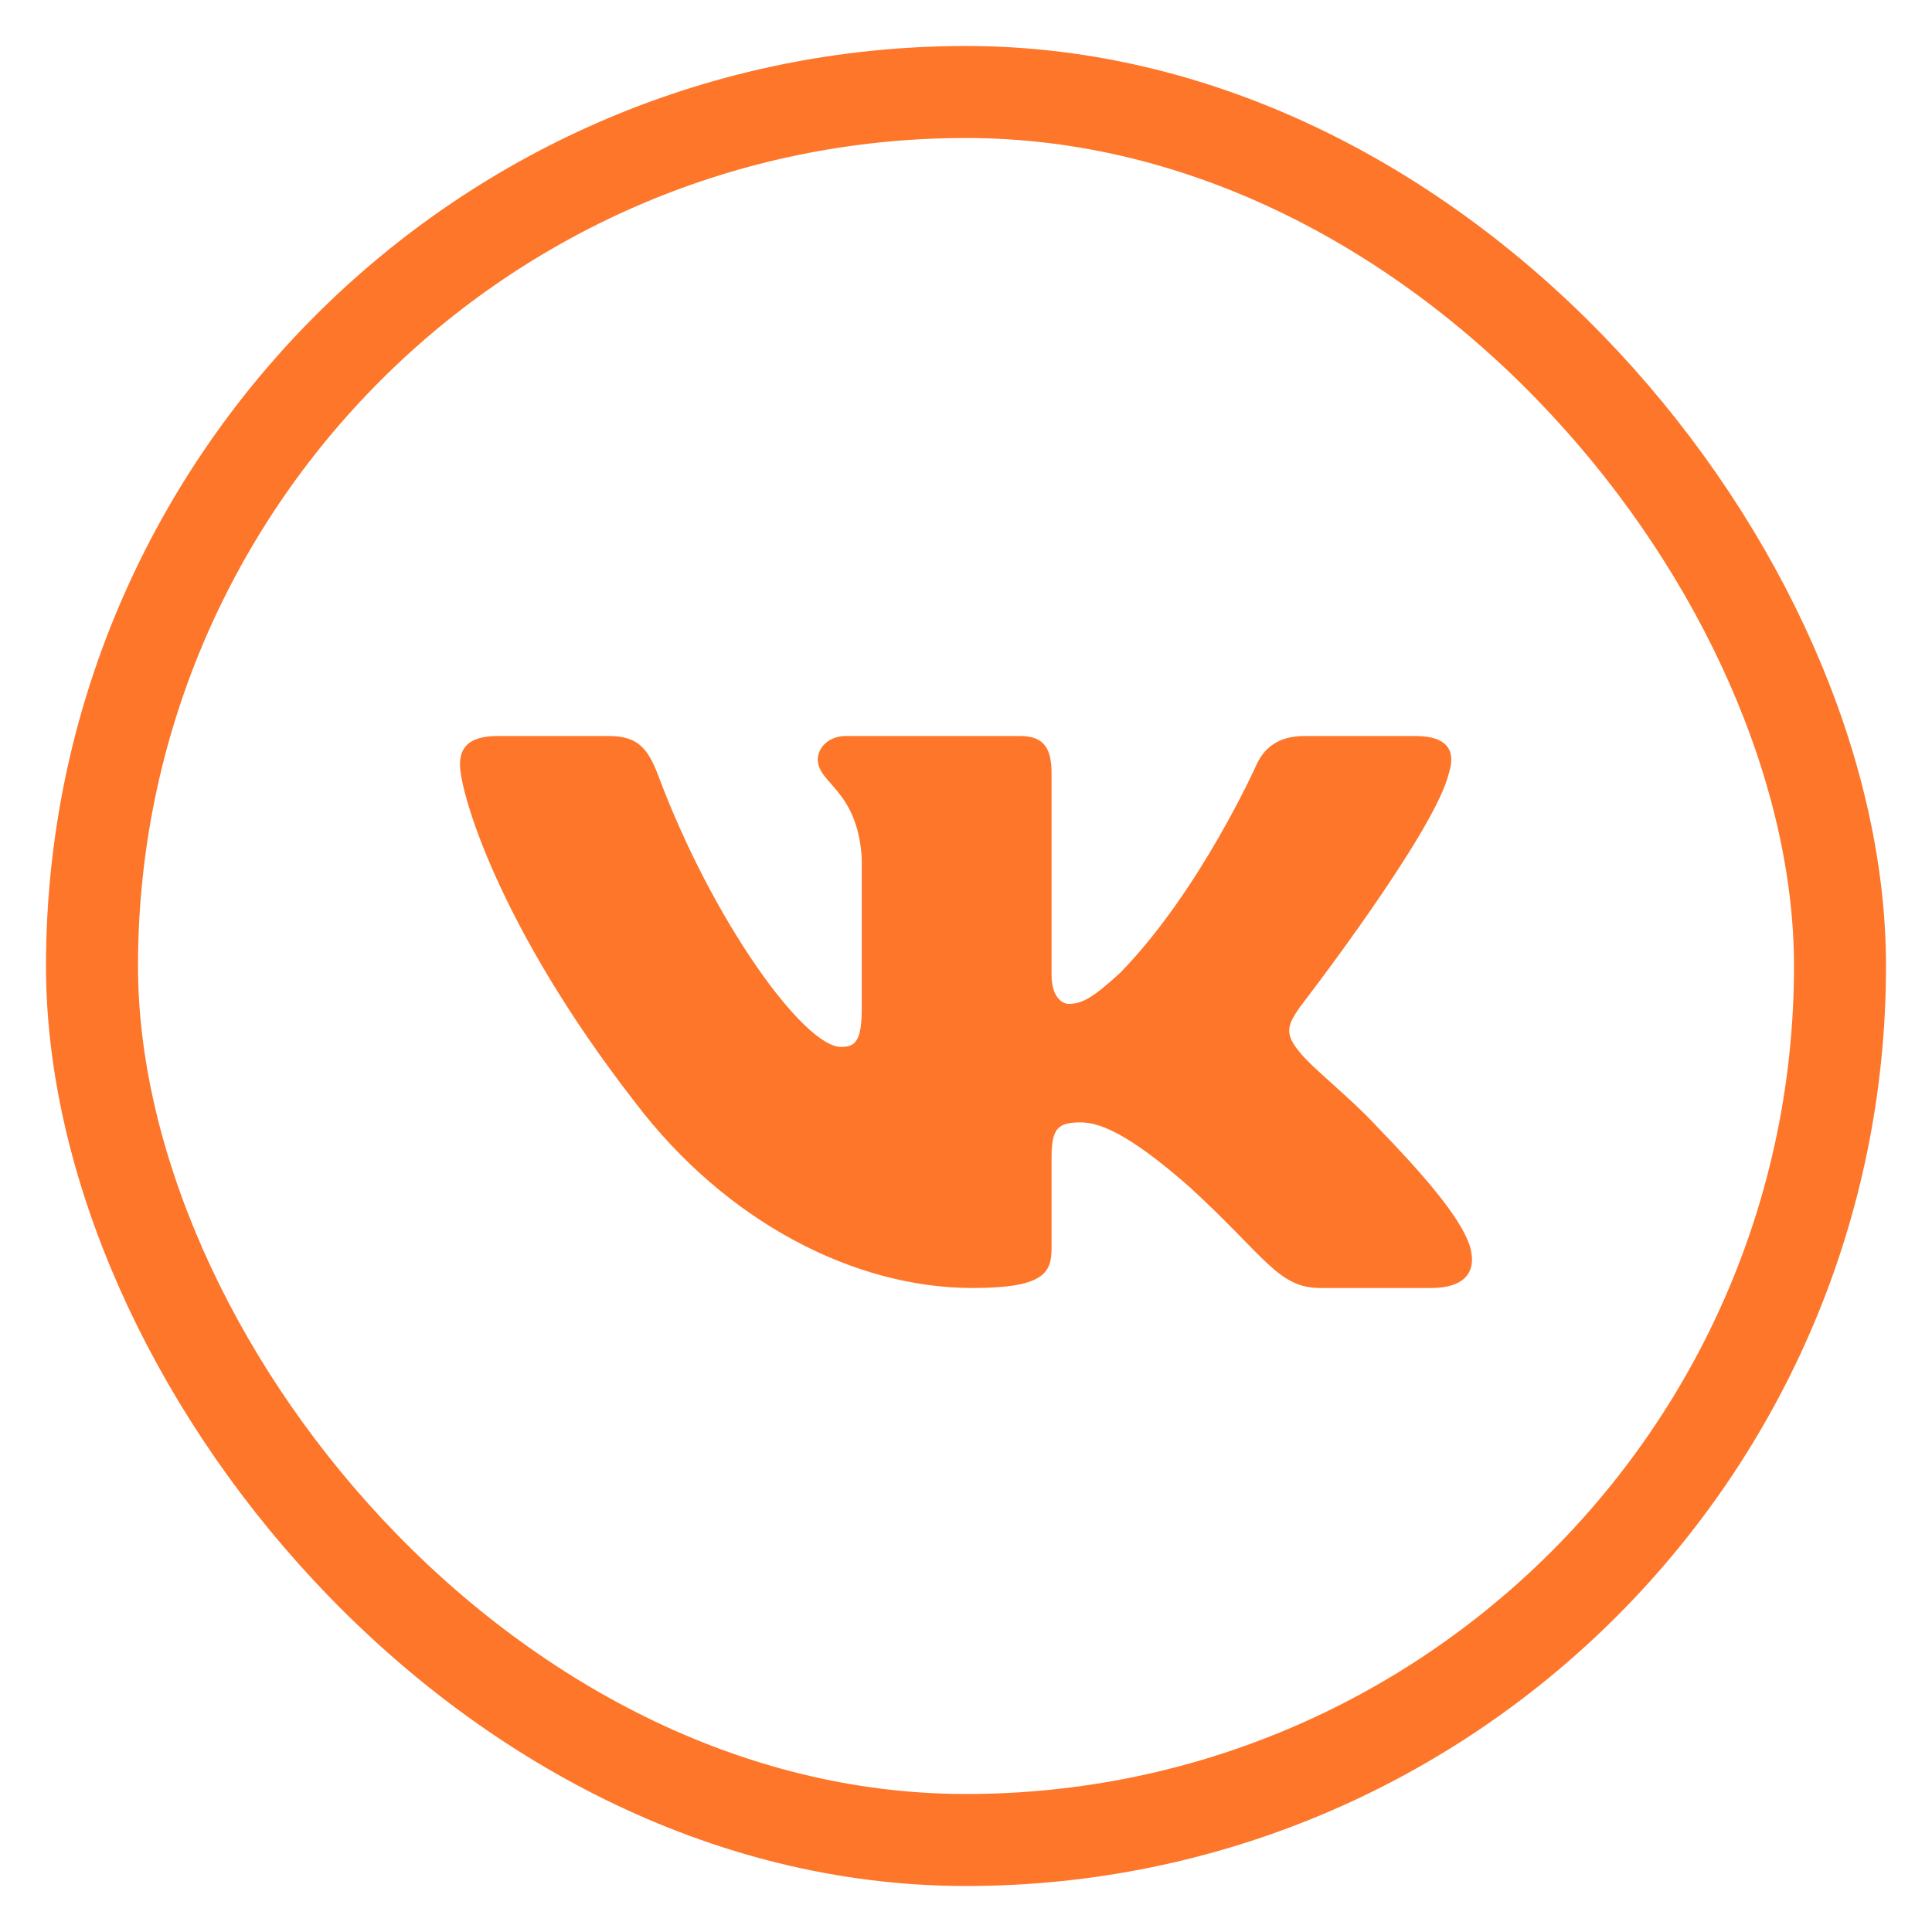
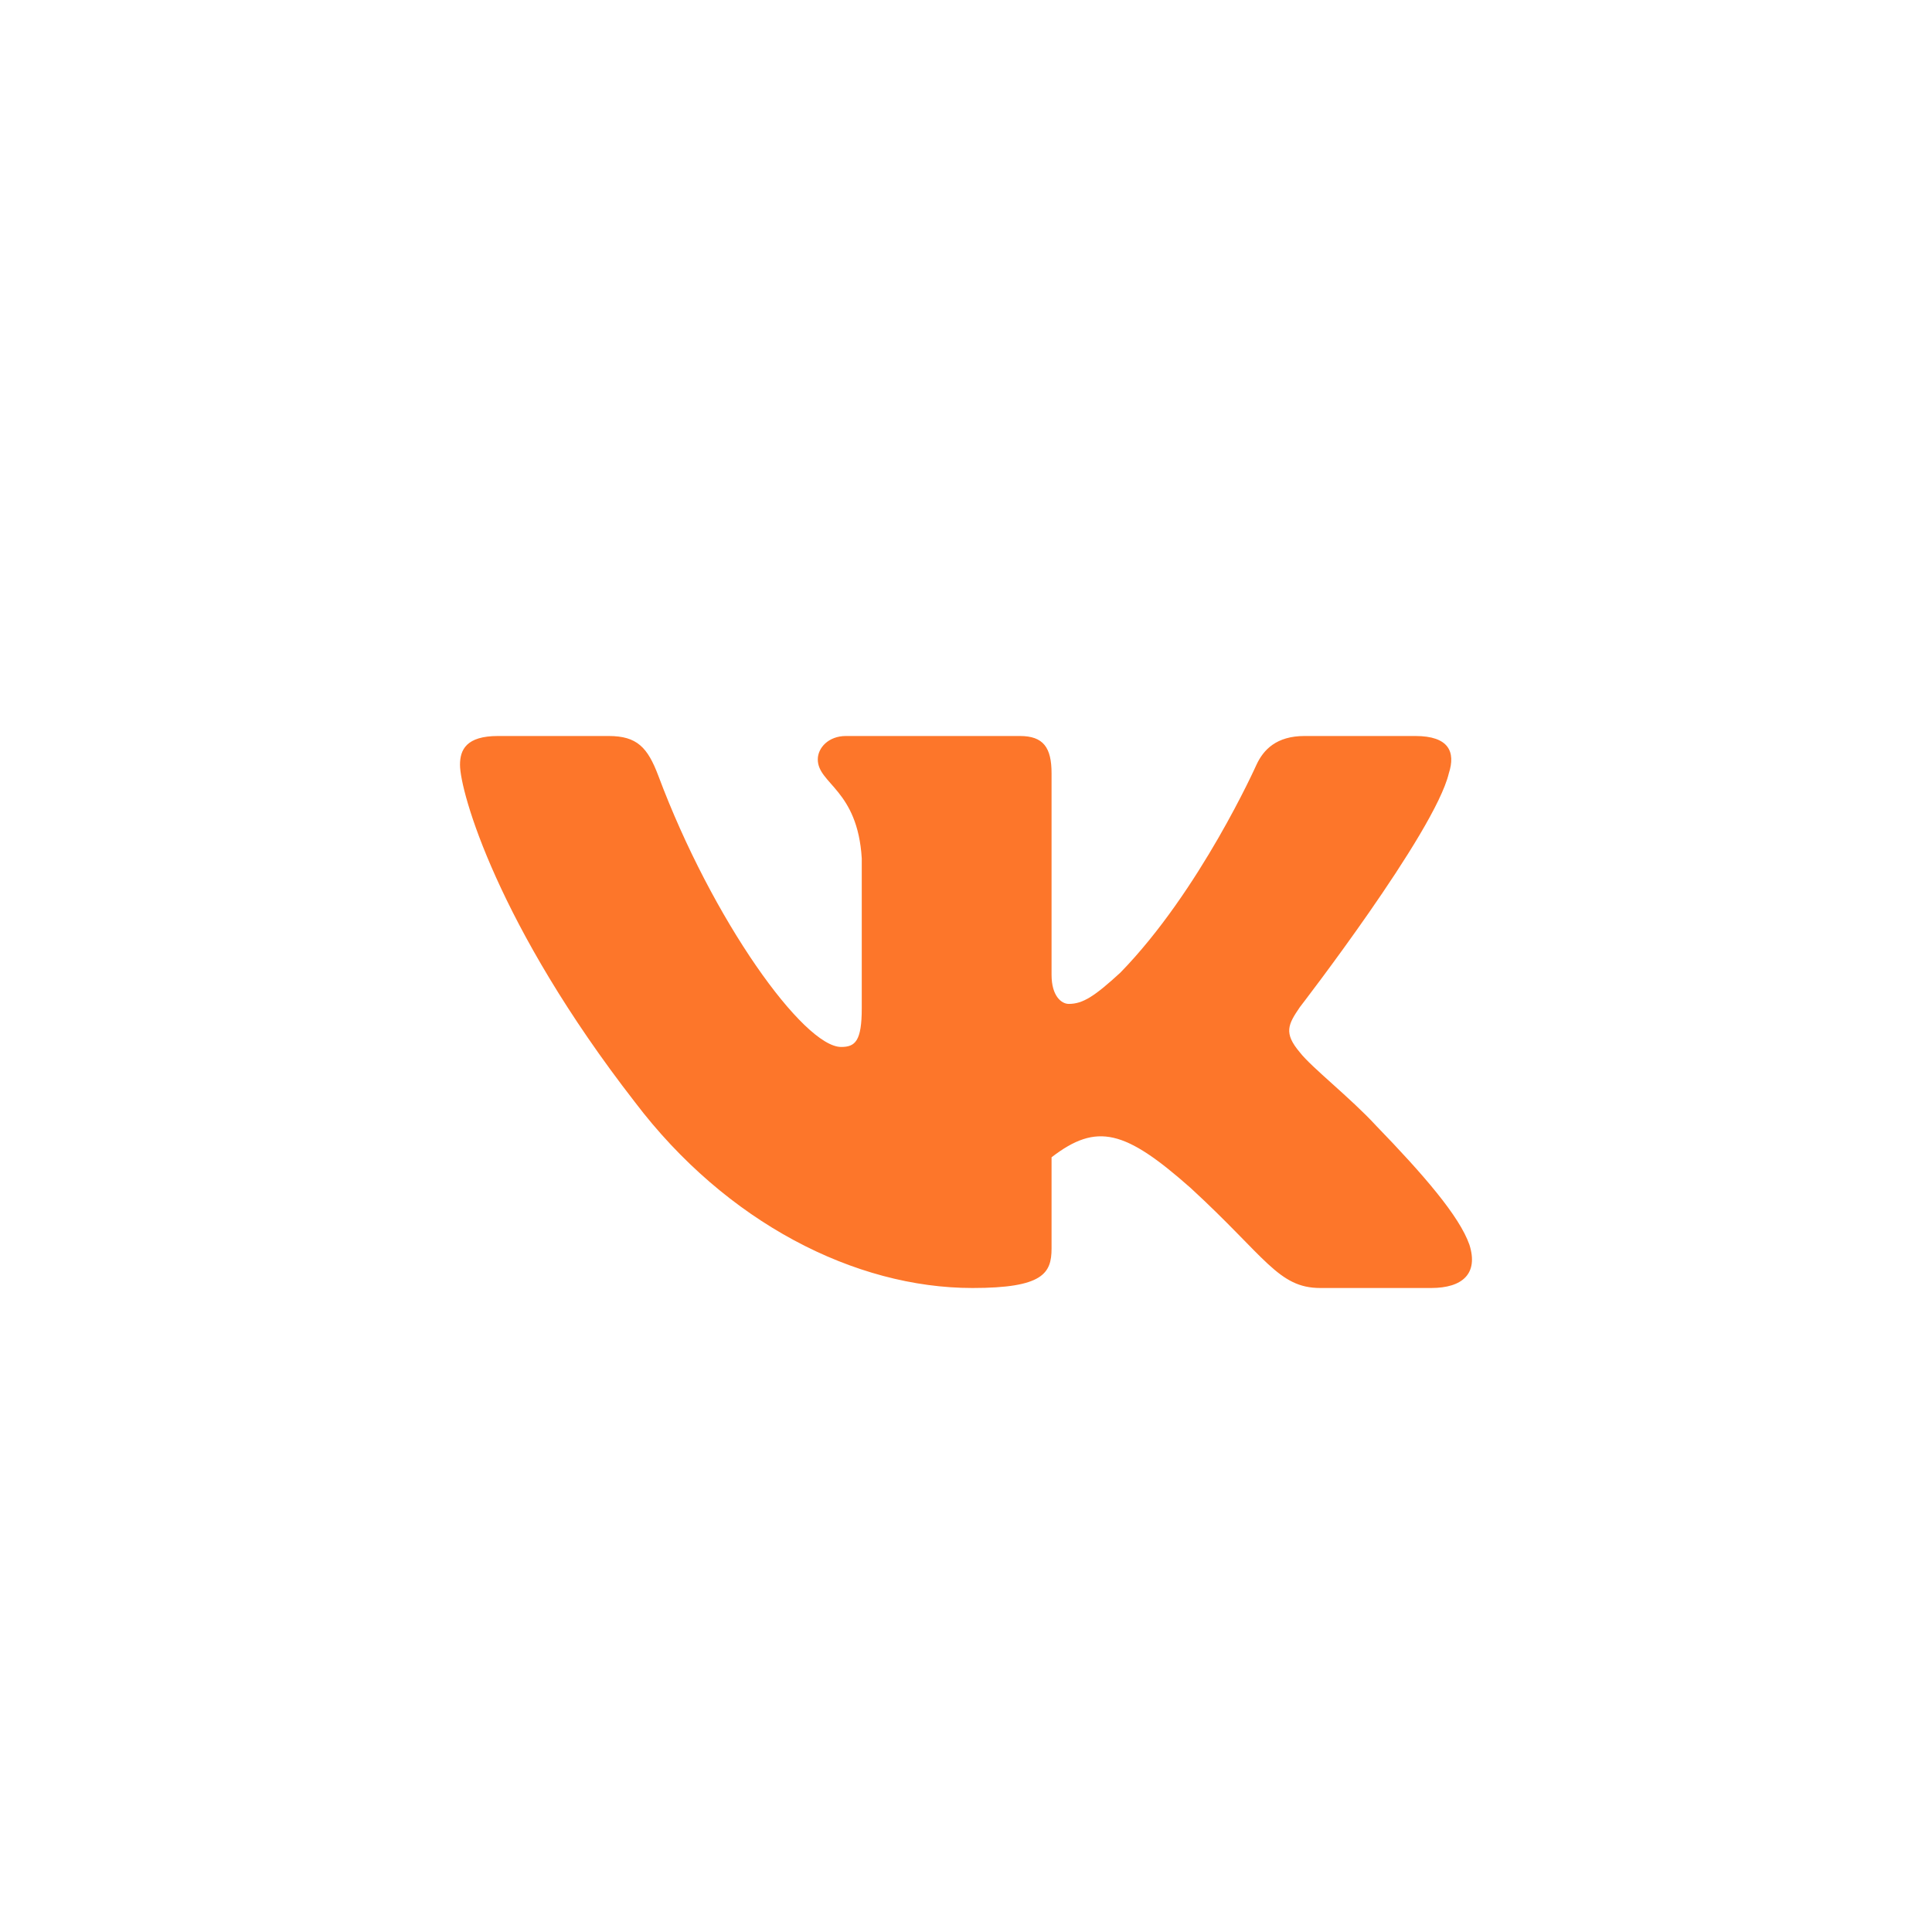
<svg xmlns="http://www.w3.org/2000/svg" width="21" height="21" viewBox="0 0 21 21" fill="none">
-   <rect x="1" y="1" width="19" height="19" rx="9.5" stroke="#FD762A" />
-   <path fill-rule="evenodd" clip-rule="evenodd" d="M15.748 8.406C15.824 8.172 15.748 8 15.384 8H14.18C13.874 8 13.733 8.149 13.657 8.313C13.657 8.313 13.045 9.683 12.178 10.572C11.897 10.83 11.77 10.912 11.617 10.912C11.54 10.912 11.43 10.83 11.43 10.596V8.406C11.43 8.125 11.341 8 11.086 8H9.195C9.004 8 8.889 8.13 8.889 8.254C8.889 8.521 9.322 8.582 9.367 9.331V10.959C9.367 11.316 9.296 11.38 9.143 11.38C8.736 11.38 7.743 10.004 7.155 8.43C7.039 8.124 6.924 8 6.616 8H5.413C5.069 8 5 8.149 5 8.313C5 8.605 5.408 10.057 6.9 11.978C7.894 13.289 9.295 14 10.57 14C11.335 14 11.43 13.842 11.43 13.57V12.579C11.43 12.263 11.502 12.2 11.744 12.2C11.923 12.2 12.229 12.282 12.943 12.914C13.759 13.664 13.893 14 14.352 14H15.556C15.899 14 16.071 13.842 15.972 13.53C15.864 13.22 15.474 12.769 14.957 12.235C14.677 11.931 14.256 11.603 14.129 11.439C13.95 11.228 14.001 11.135 14.129 10.947C14.129 10.947 15.595 9.05 15.748 8.406V8.406Z" fill="#FD762A" />
+   <path fill-rule="evenodd" clip-rule="evenodd" d="M15.748 8.406C15.824 8.172 15.748 8 15.384 8H14.18C13.874 8 13.733 8.149 13.657 8.313C13.657 8.313 13.045 9.683 12.178 10.572C11.897 10.83 11.77 10.912 11.617 10.912C11.54 10.912 11.43 10.83 11.43 10.596V8.406C11.43 8.125 11.341 8 11.086 8H9.195C9.004 8 8.889 8.13 8.889 8.254C8.889 8.521 9.322 8.582 9.367 9.331V10.959C9.367 11.316 9.296 11.38 9.143 11.38C8.736 11.38 7.743 10.004 7.155 8.43C7.039 8.124 6.924 8 6.616 8H5.413C5.069 8 5 8.149 5 8.313C5 8.605 5.408 10.057 6.9 11.978C7.894 13.289 9.295 14 10.57 14C11.335 14 11.43 13.842 11.43 13.57V12.579C11.923 12.2 12.229 12.282 12.943 12.914C13.759 13.664 13.893 14 14.352 14H15.556C15.899 14 16.071 13.842 15.972 13.53C15.864 13.22 15.474 12.769 14.957 12.235C14.677 11.931 14.256 11.603 14.129 11.439C13.95 11.228 14.001 11.135 14.129 10.947C14.129 10.947 15.595 9.05 15.748 8.406V8.406Z" fill="#FD762A" />
</svg>